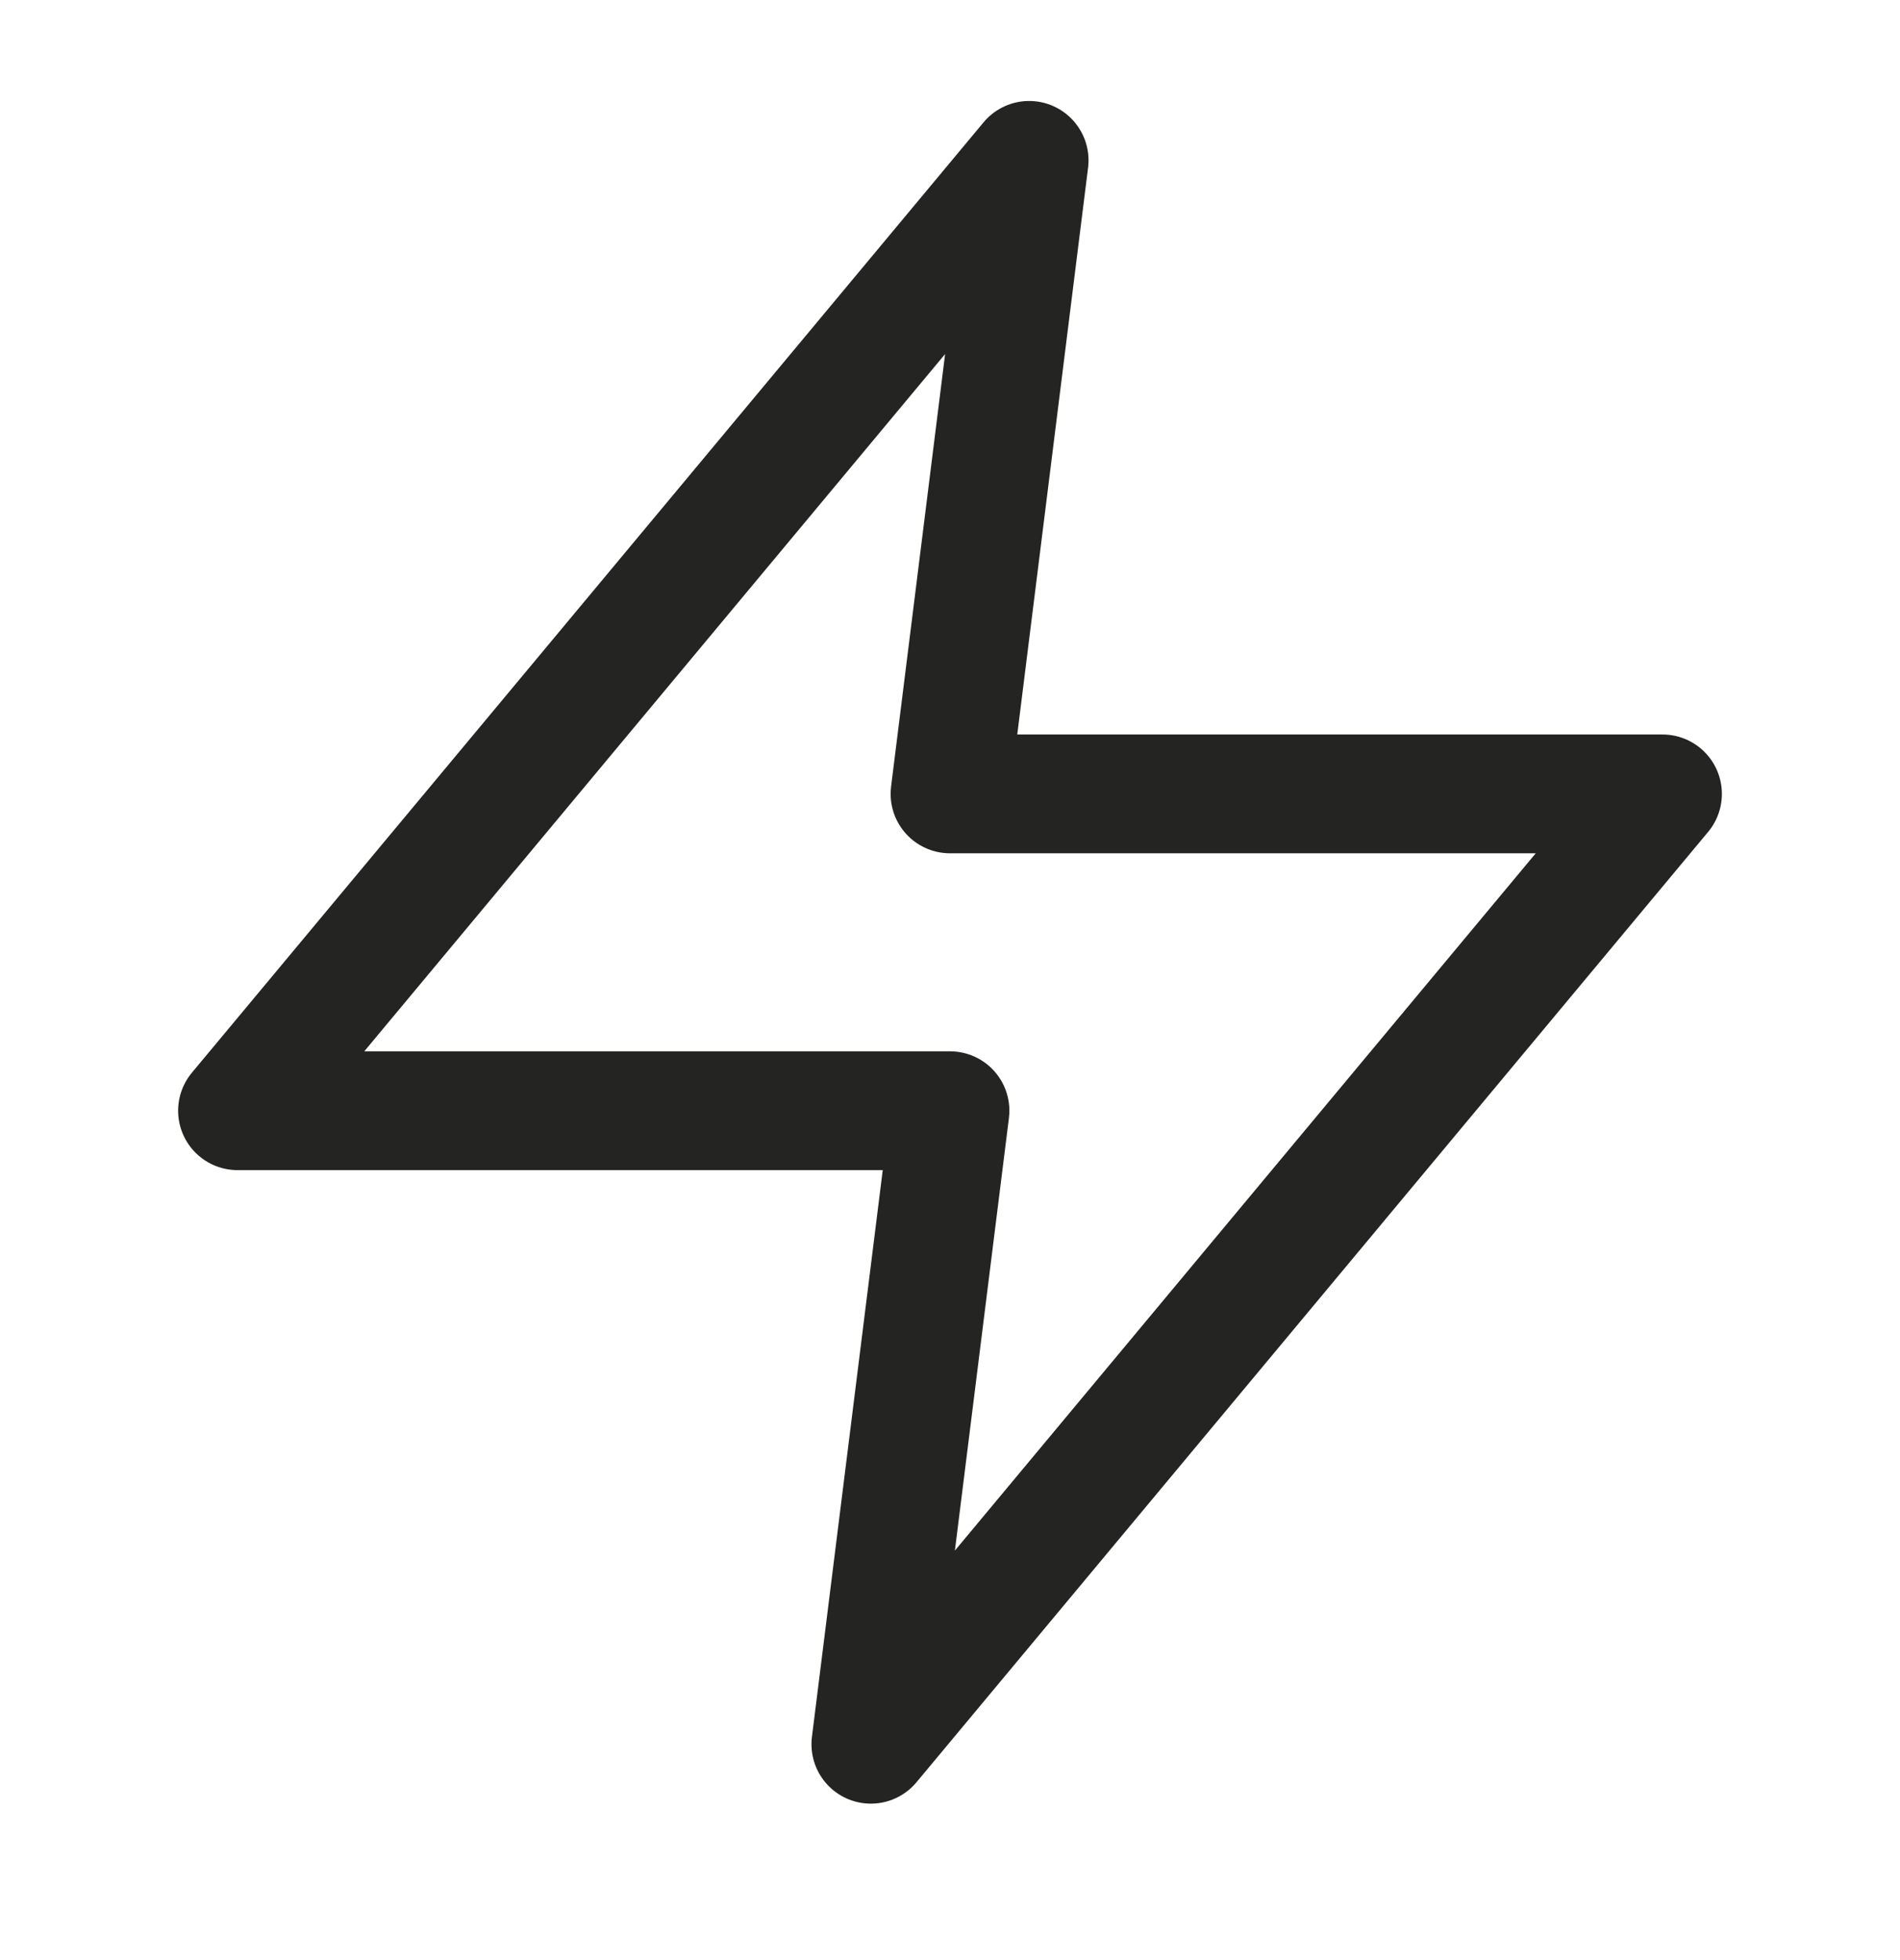
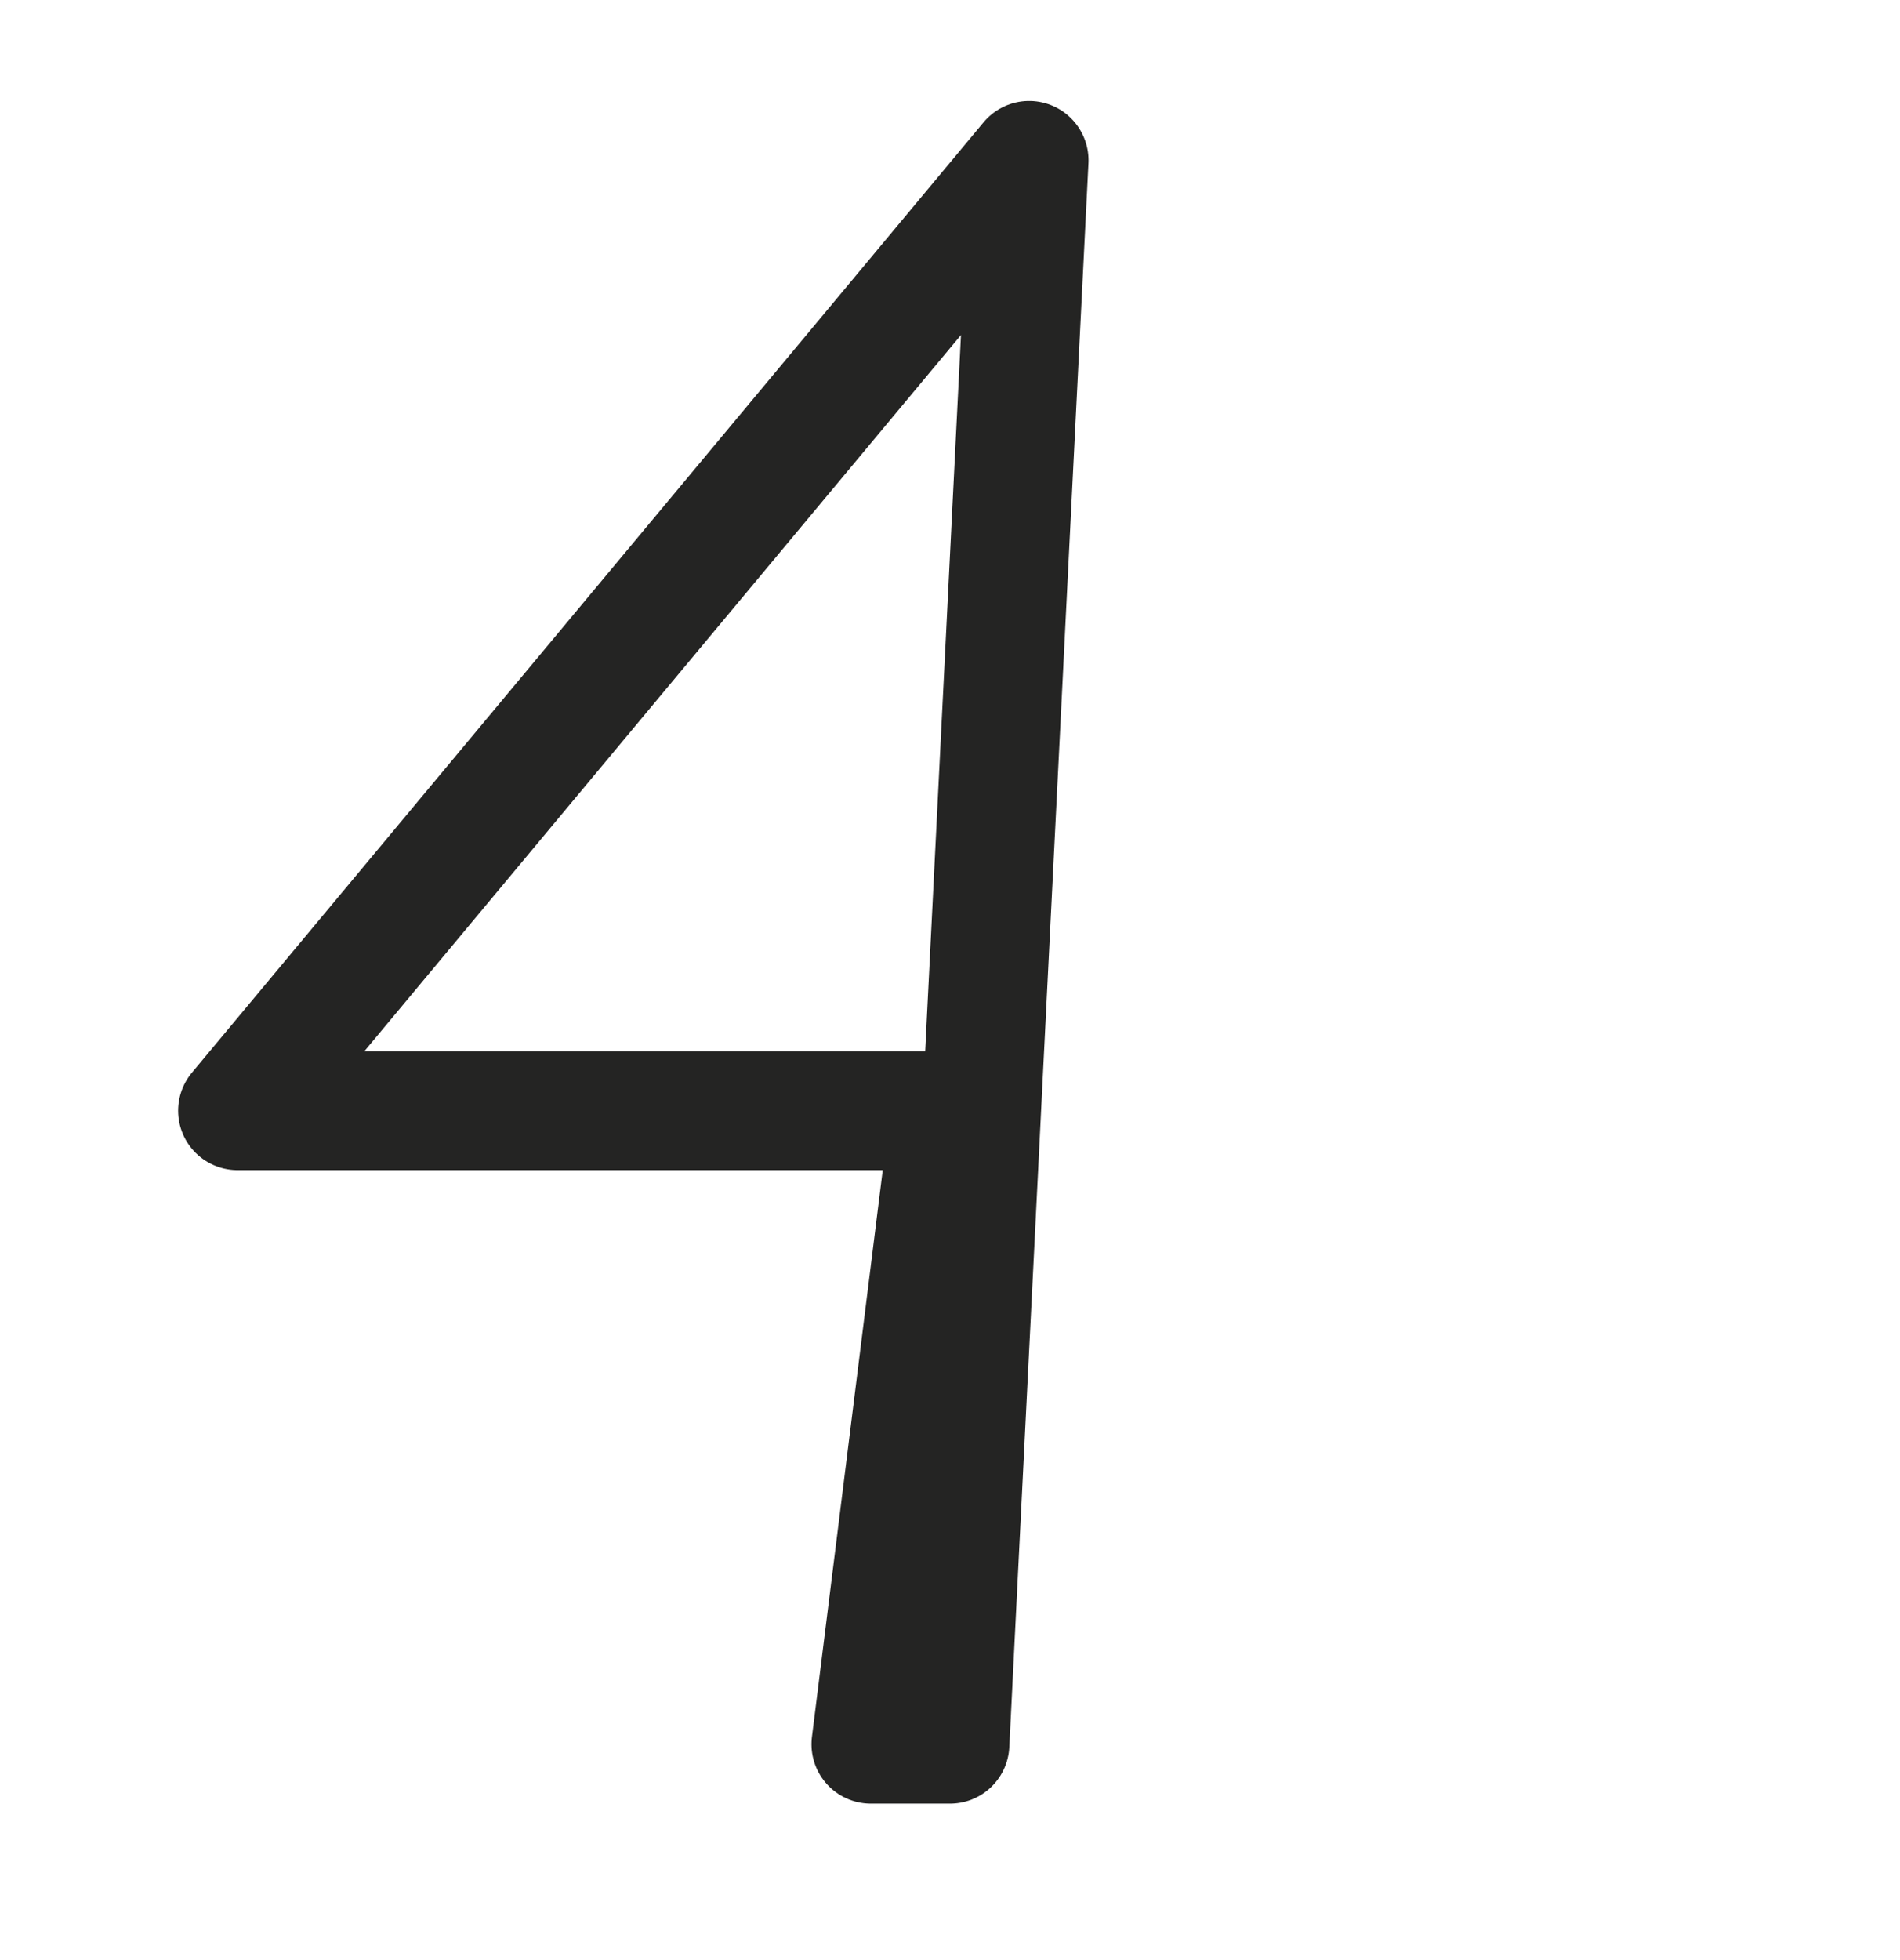
<svg xmlns="http://www.w3.org/2000/svg" width="32" height="33" viewBox="0 0 32 33" fill="none">
-   <path d="M17.333 2.7L4 18.7H16L14.667 29.366L28 13.366H16L17.333 2.7Z" stroke="#242423" stroke-width="2" stroke-linecap="round" stroke-linejoin="round" />
+   <path d="M17.333 2.7L4 18.7H16L14.667 29.366H16L17.333 2.7Z" stroke="#242423" stroke-width="2" stroke-linecap="round" stroke-linejoin="round" />
</svg>